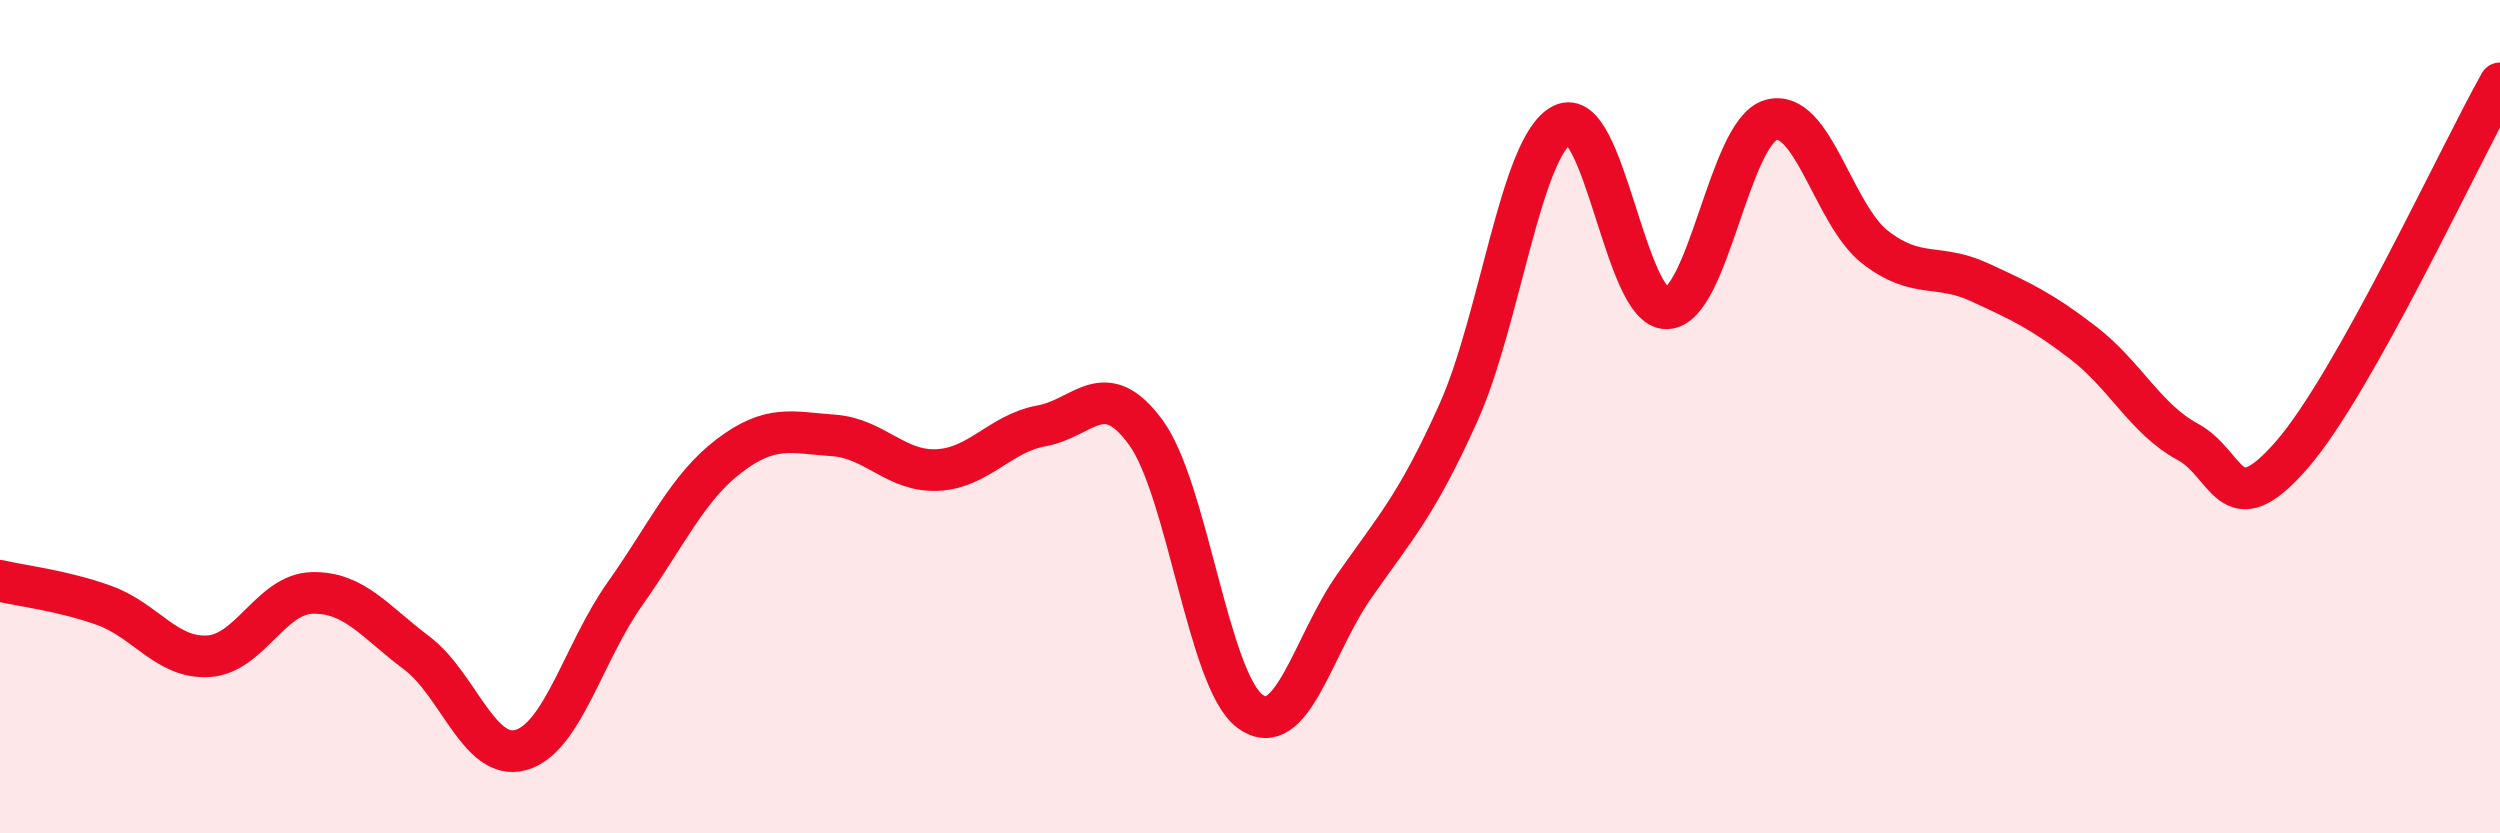
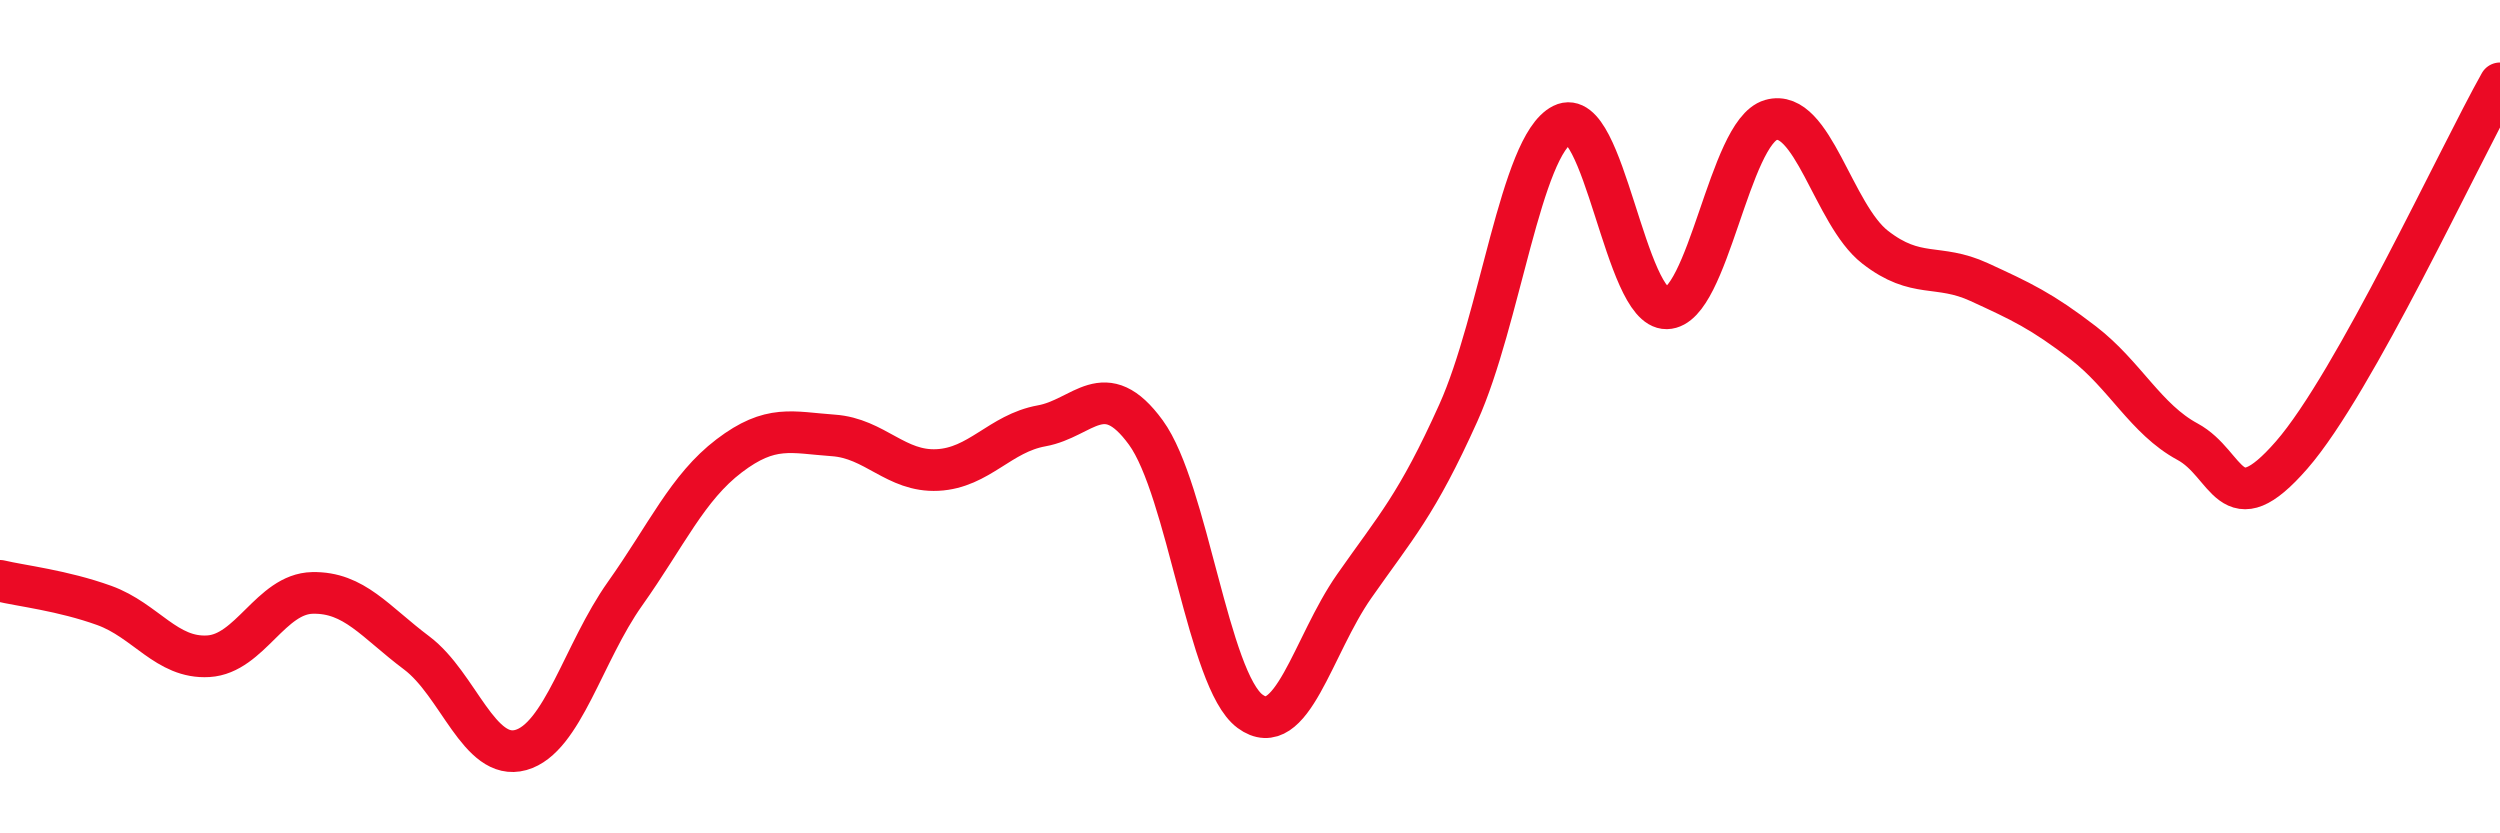
<svg xmlns="http://www.w3.org/2000/svg" width="60" height="20" viewBox="0 0 60 20">
-   <path d="M 0,13.94 C 0.5,14.06 1.5,14.17 2.5,14.53 C 3.5,14.89 4,15.81 5,15.75 C 6,15.69 6.5,14.25 7.5,14.23 C 8.5,14.21 9,14.92 10,15.67 C 11,16.42 11.5,18.28 12.5,18 C 13.5,17.72 14,15.66 15,14.25 C 16,12.84 16.5,11.7 17.5,10.94 C 18.5,10.18 19,10.38 20,10.45 C 21,10.52 21.5,11.33 22.5,11.28 C 23.5,11.23 24,10.4 25,10.22 C 26,10.04 26.5,9.01 27.5,10.38 C 28.5,11.75 29,16.33 30,17.07 C 31,17.81 31.5,15.5 32.5,14.07 C 33.5,12.64 34,12.13 35,9.91 C 36,7.69 36.5,3.49 37.5,2.99 C 38.5,2.49 39,7.42 40,7.4 C 41,7.38 41.5,3.17 42.5,2.88 C 43.5,2.59 44,5.15 45,5.93 C 46,6.71 46.5,6.31 47.5,6.77 C 48.5,7.23 49,7.46 50,8.23 C 51,9 51.5,10.06 52.5,10.6 C 53.5,11.14 53.5,12.64 55,10.92 C 56.5,9.2 59,3.78 60,2L60 20L0 20Z" fill="#EB0A25" opacity="0.1" stroke-linecap="round" stroke-linejoin="round" />
  <path d="M 0,13.94 C 0.5,14.06 1.5,14.17 2.5,14.53 C 3.5,14.89 4,15.81 5,15.75 C 6,15.69 6.5,14.25 7.5,14.23 C 8.5,14.21 9,14.92 10,15.67 C 11,16.42 11.5,18.28 12.5,18 C 13.5,17.72 14,15.66 15,14.25 C 16,12.84 16.5,11.7 17.5,10.94 C 18.5,10.18 19,10.38 20,10.45 C 21,10.52 21.5,11.33 22.5,11.28 C 23.5,11.23 24,10.4 25,10.22 C 26,10.04 26.5,9.01 27.5,10.38 C 28.5,11.75 29,16.33 30,17.07 C 31,17.81 31.5,15.5 32.5,14.07 C 33.5,12.64 34,12.13 35,9.91 C 36,7.69 36.5,3.49 37.5,2.99 C 38.5,2.49 39,7.42 40,7.4 C 41,7.38 41.5,3.17 42.5,2.88 C 43.5,2.59 44,5.15 45,5.93 C 46,6.71 46.5,6.31 47.5,6.77 C 48.5,7.23 49,7.46 50,8.23 C 51,9 51.5,10.06 52.5,10.6 C 53.5,11.14 53.5,12.64 55,10.92 C 56.5,9.2 59,3.78 60,2" stroke="#EB0A25" stroke-width="1" fill="none" stroke-linecap="round" stroke-linejoin="round" />
</svg>